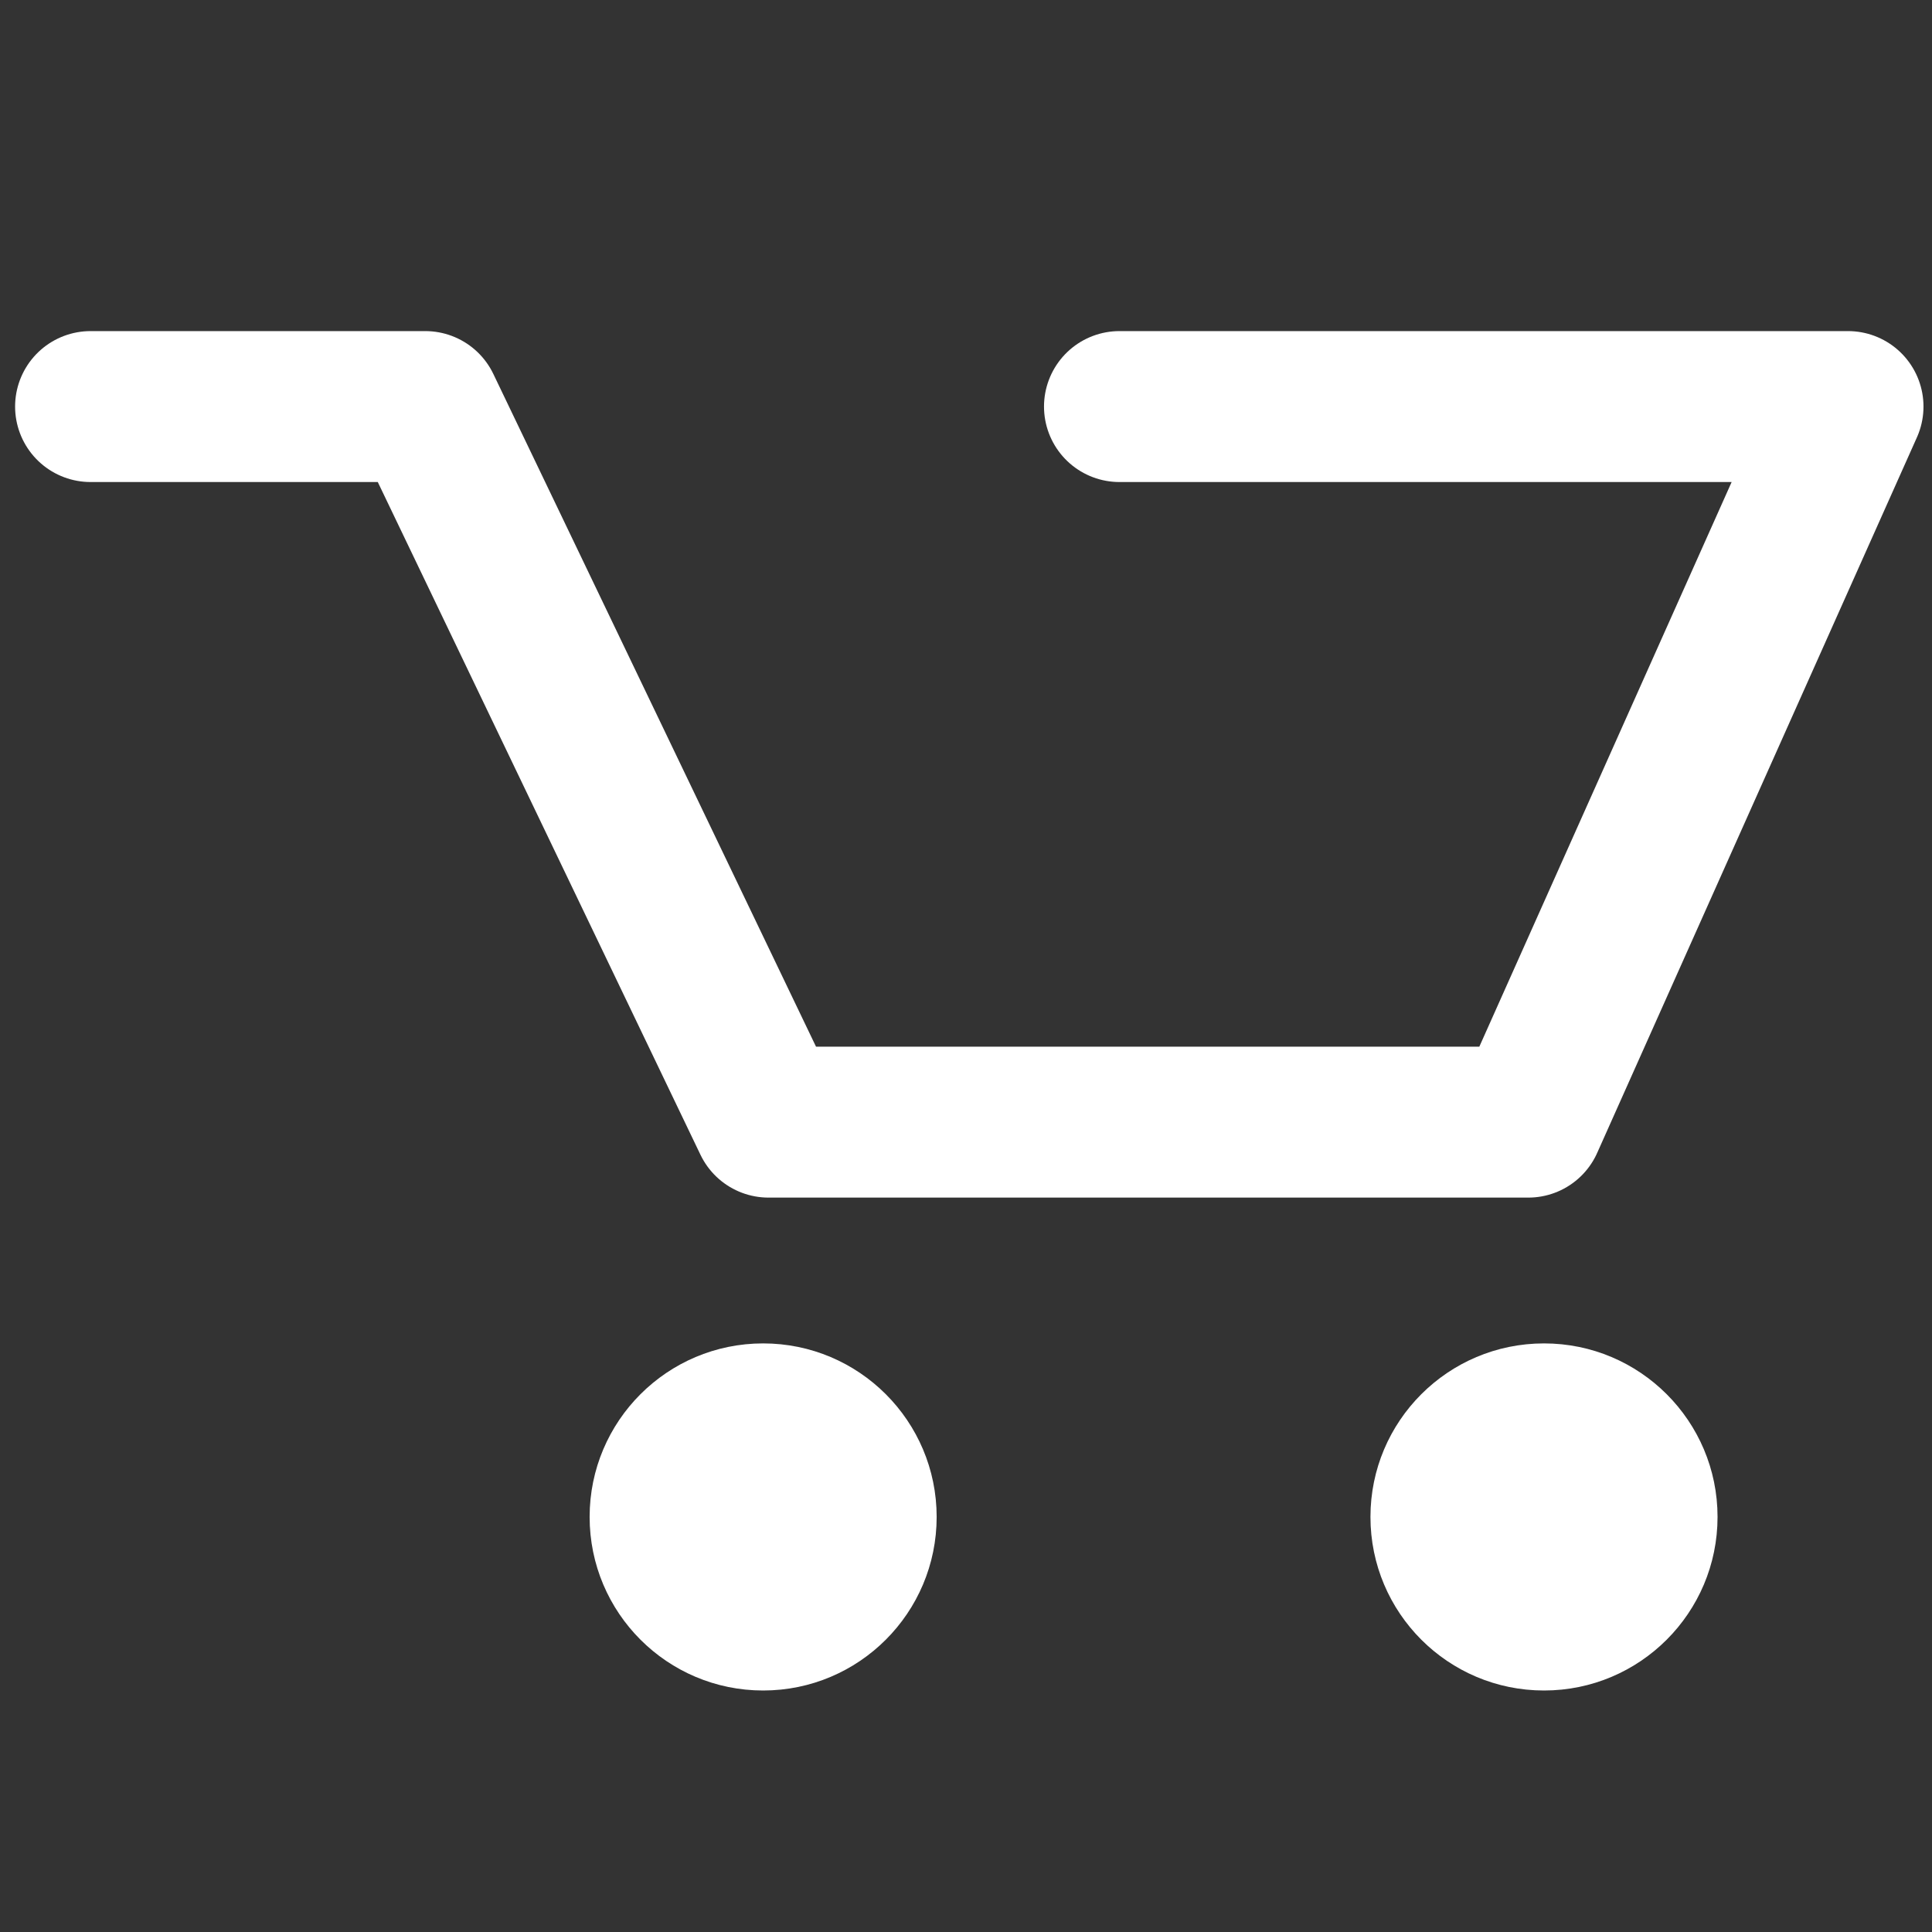
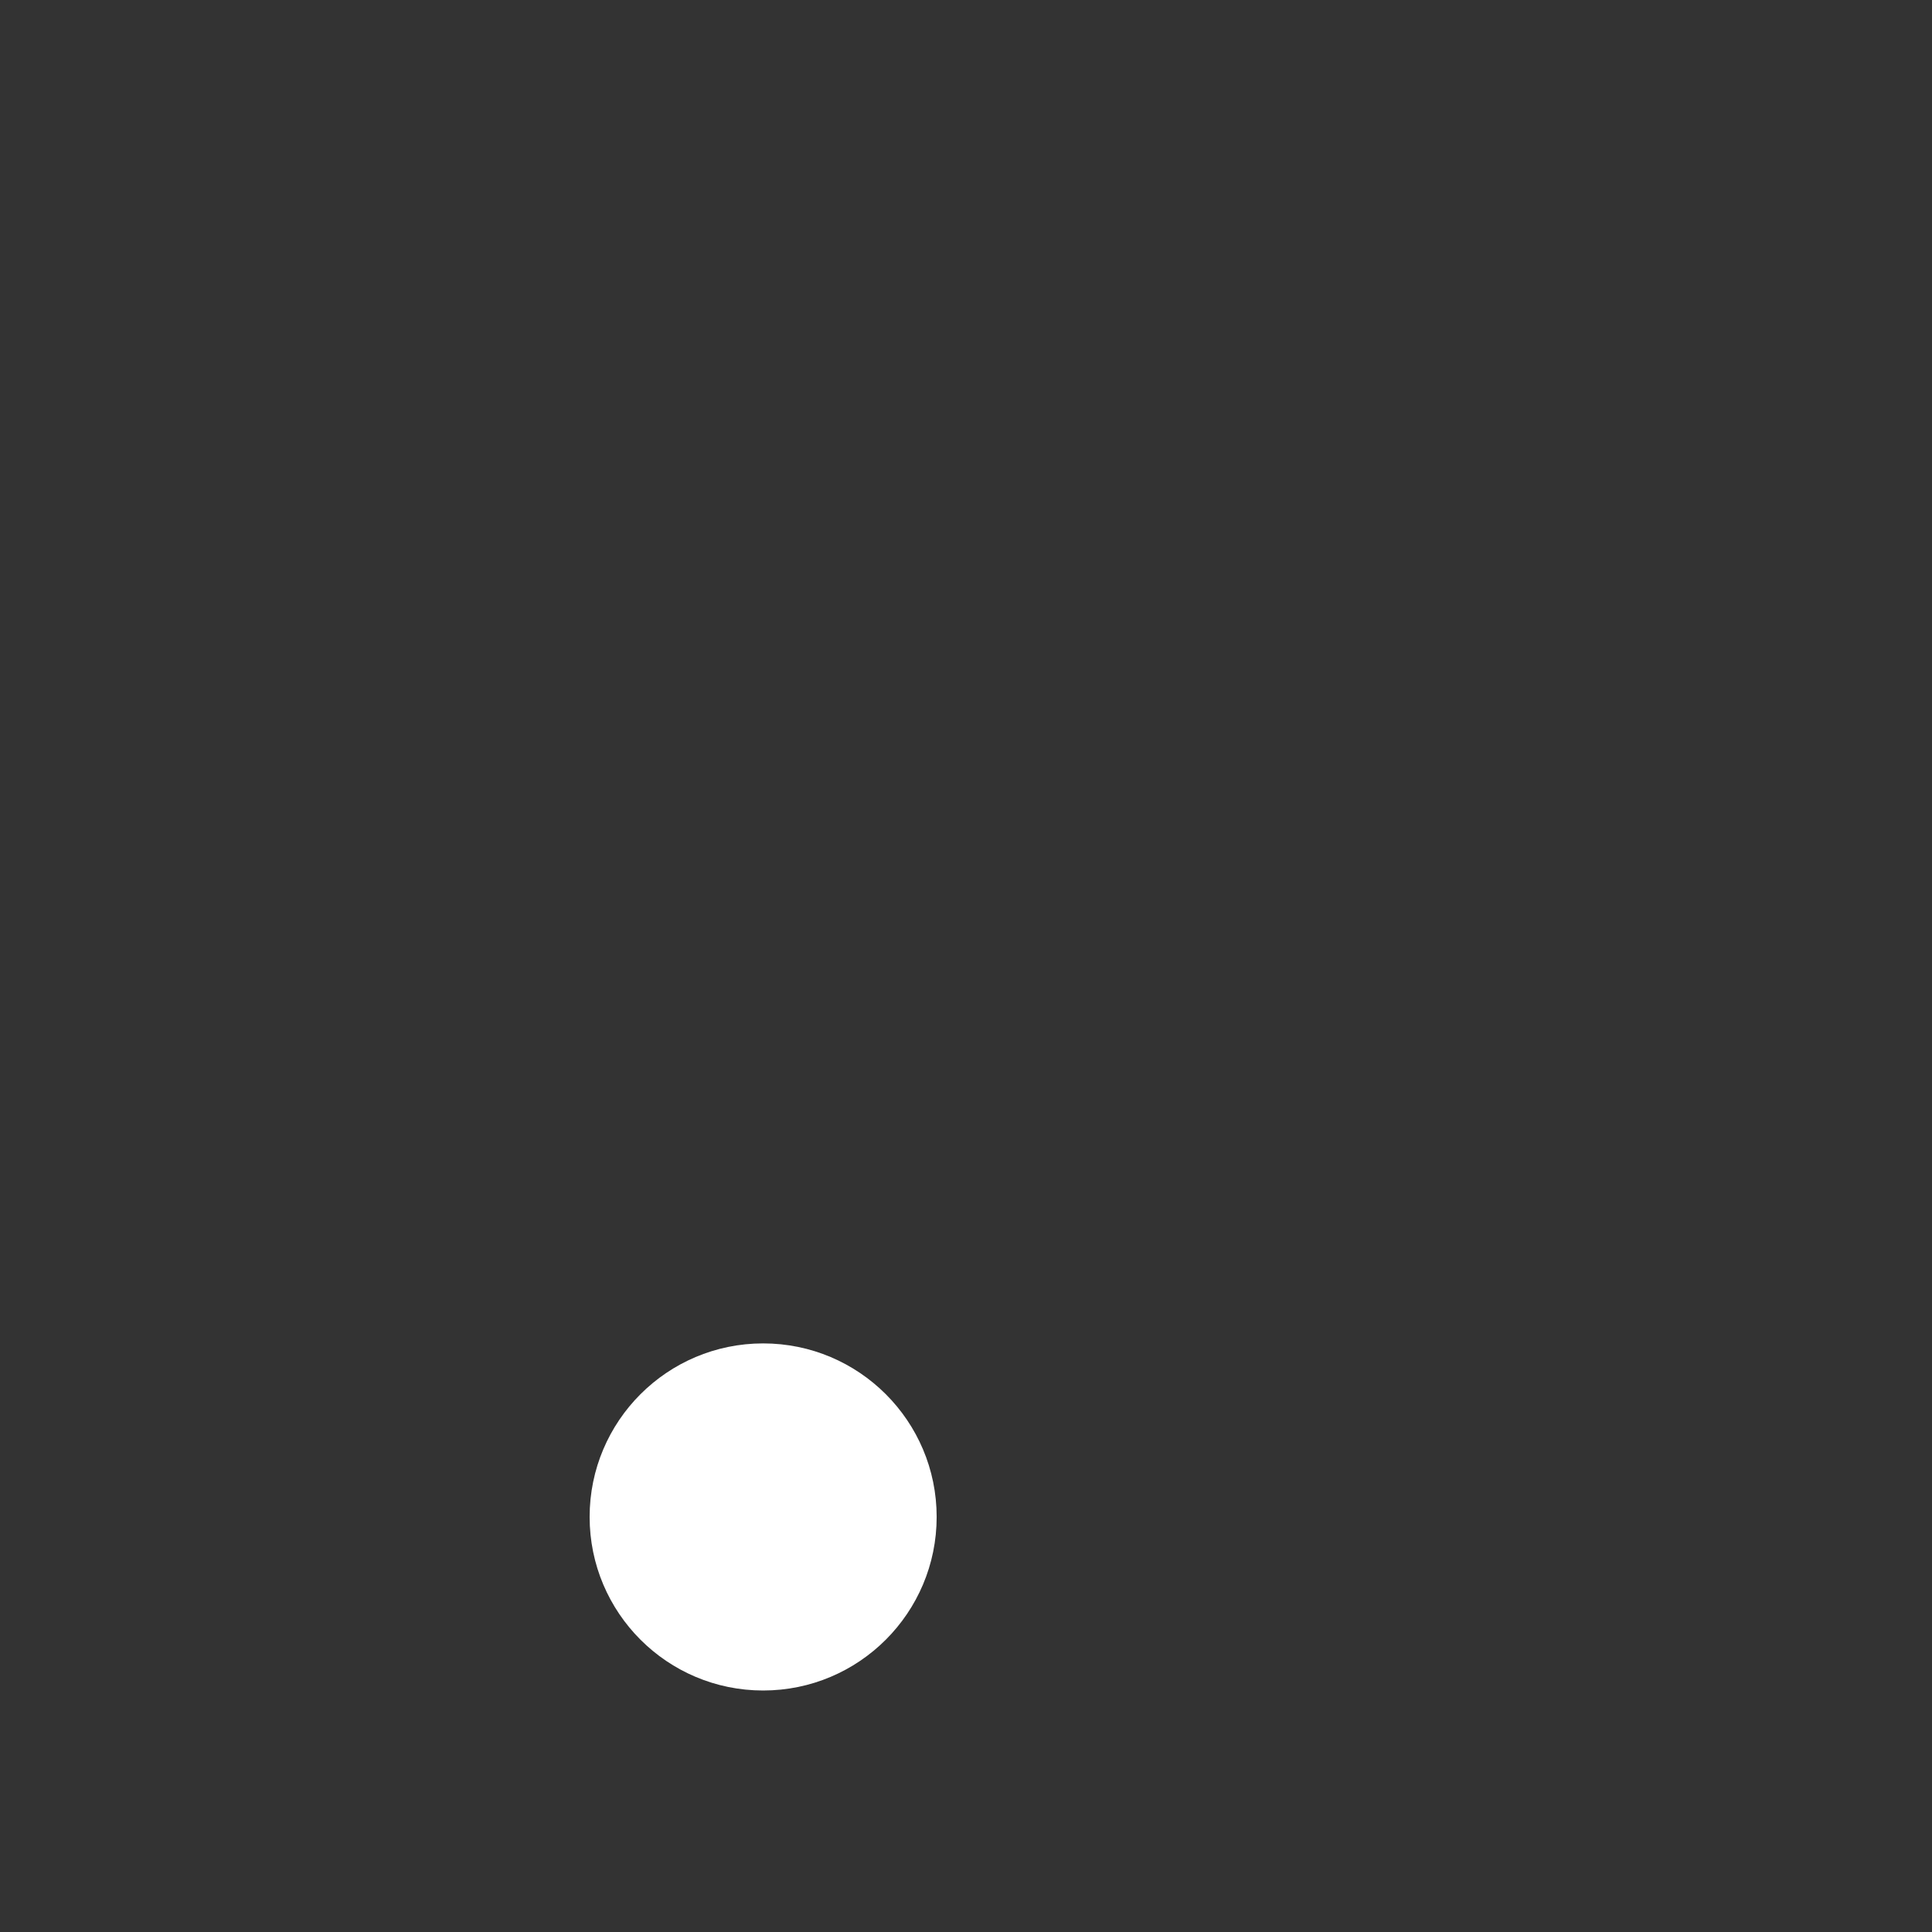
<svg xmlns="http://www.w3.org/2000/svg" width="32" height="32" viewBox="0 0 32 32" fill="none">
  <rect x="0" y="0" width="32" height="32" fill="#333333" stroke="none" />
-   <path d="M1.5 6.734H7.044L12.729 18.586H25.313L30.609 6.734H18.542" stroke="white" stroke-width="2.5" stroke-linecap="round" stroke-linejoin="round" />
-   <path d="M25.574 28C27.161 28 28.448 26.713 28.448 25.125C28.448 23.538 27.161 22.251 25.574 22.251C23.986 22.251 22.699 23.538 22.699 25.125C22.699 26.713 23.986 28 25.574 28Z" fill="white" />
  <path d="M12.64 28C14.227 28 15.514 26.713 15.514 25.125C15.514 23.538 14.227 22.251 12.64 22.251C11.053 22.251 9.766 23.538 9.766 25.125C9.766 26.713 11.053 28 12.64 28Z" fill="white" />
</svg>